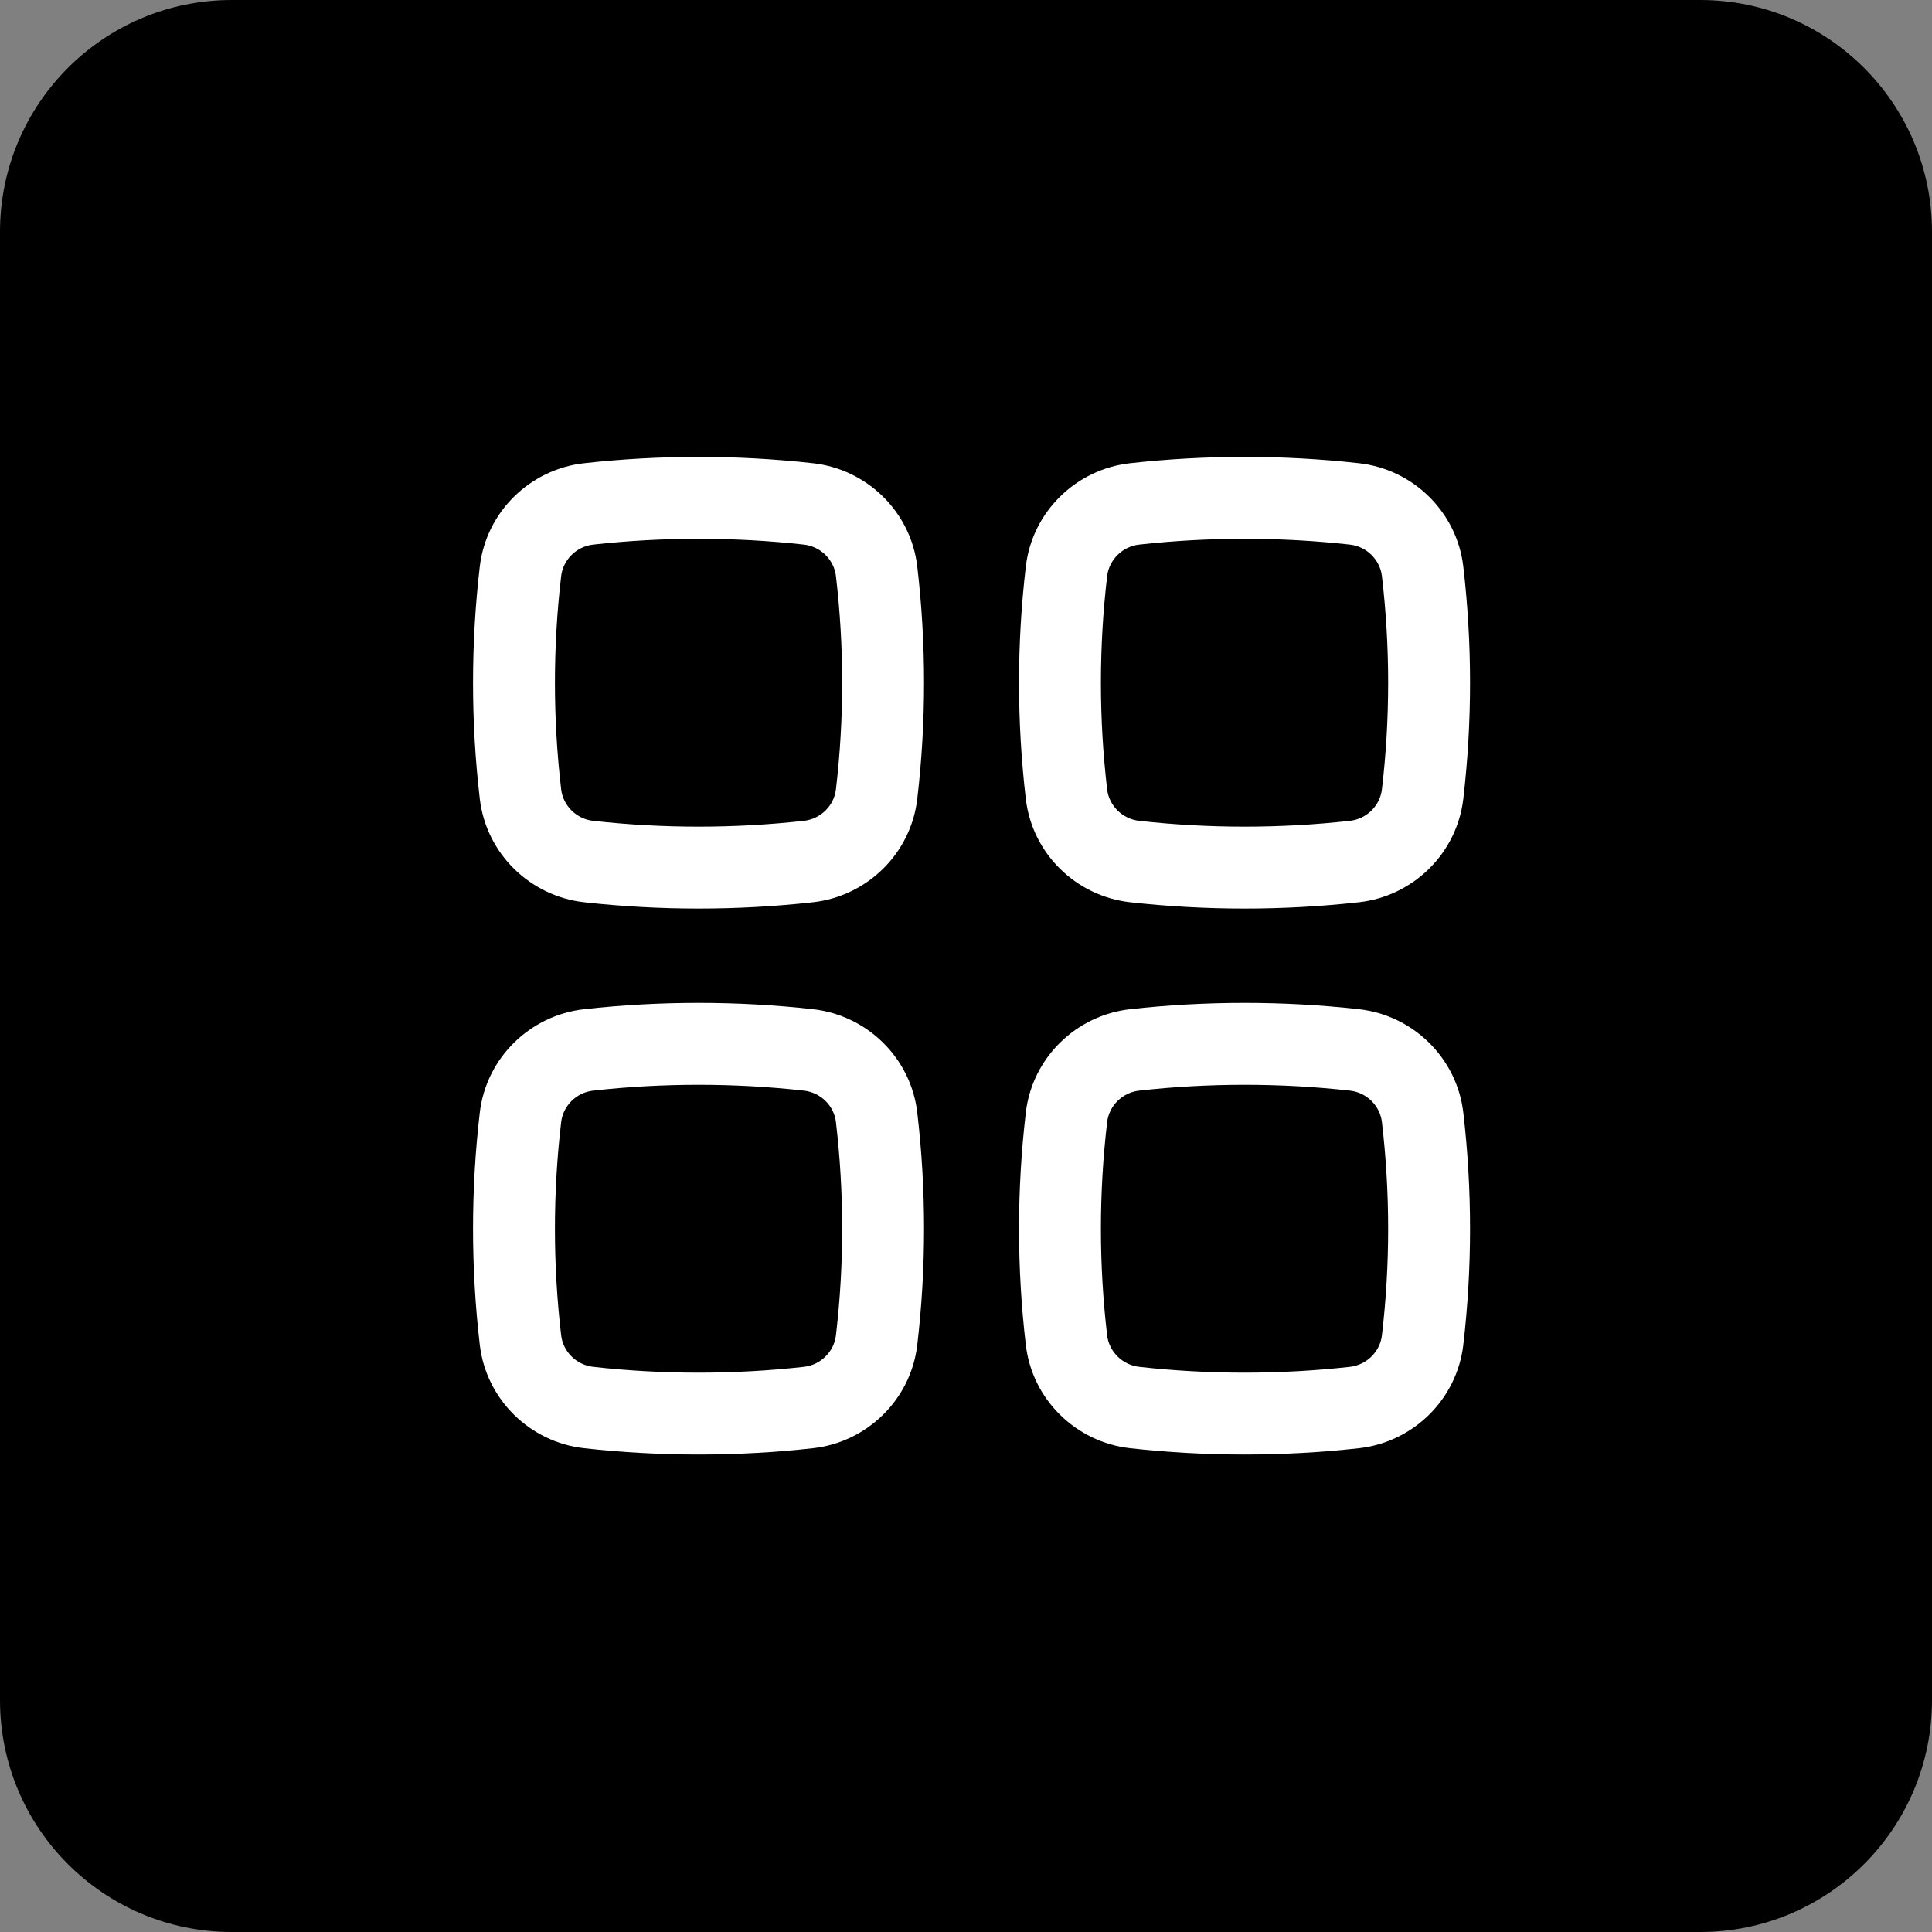
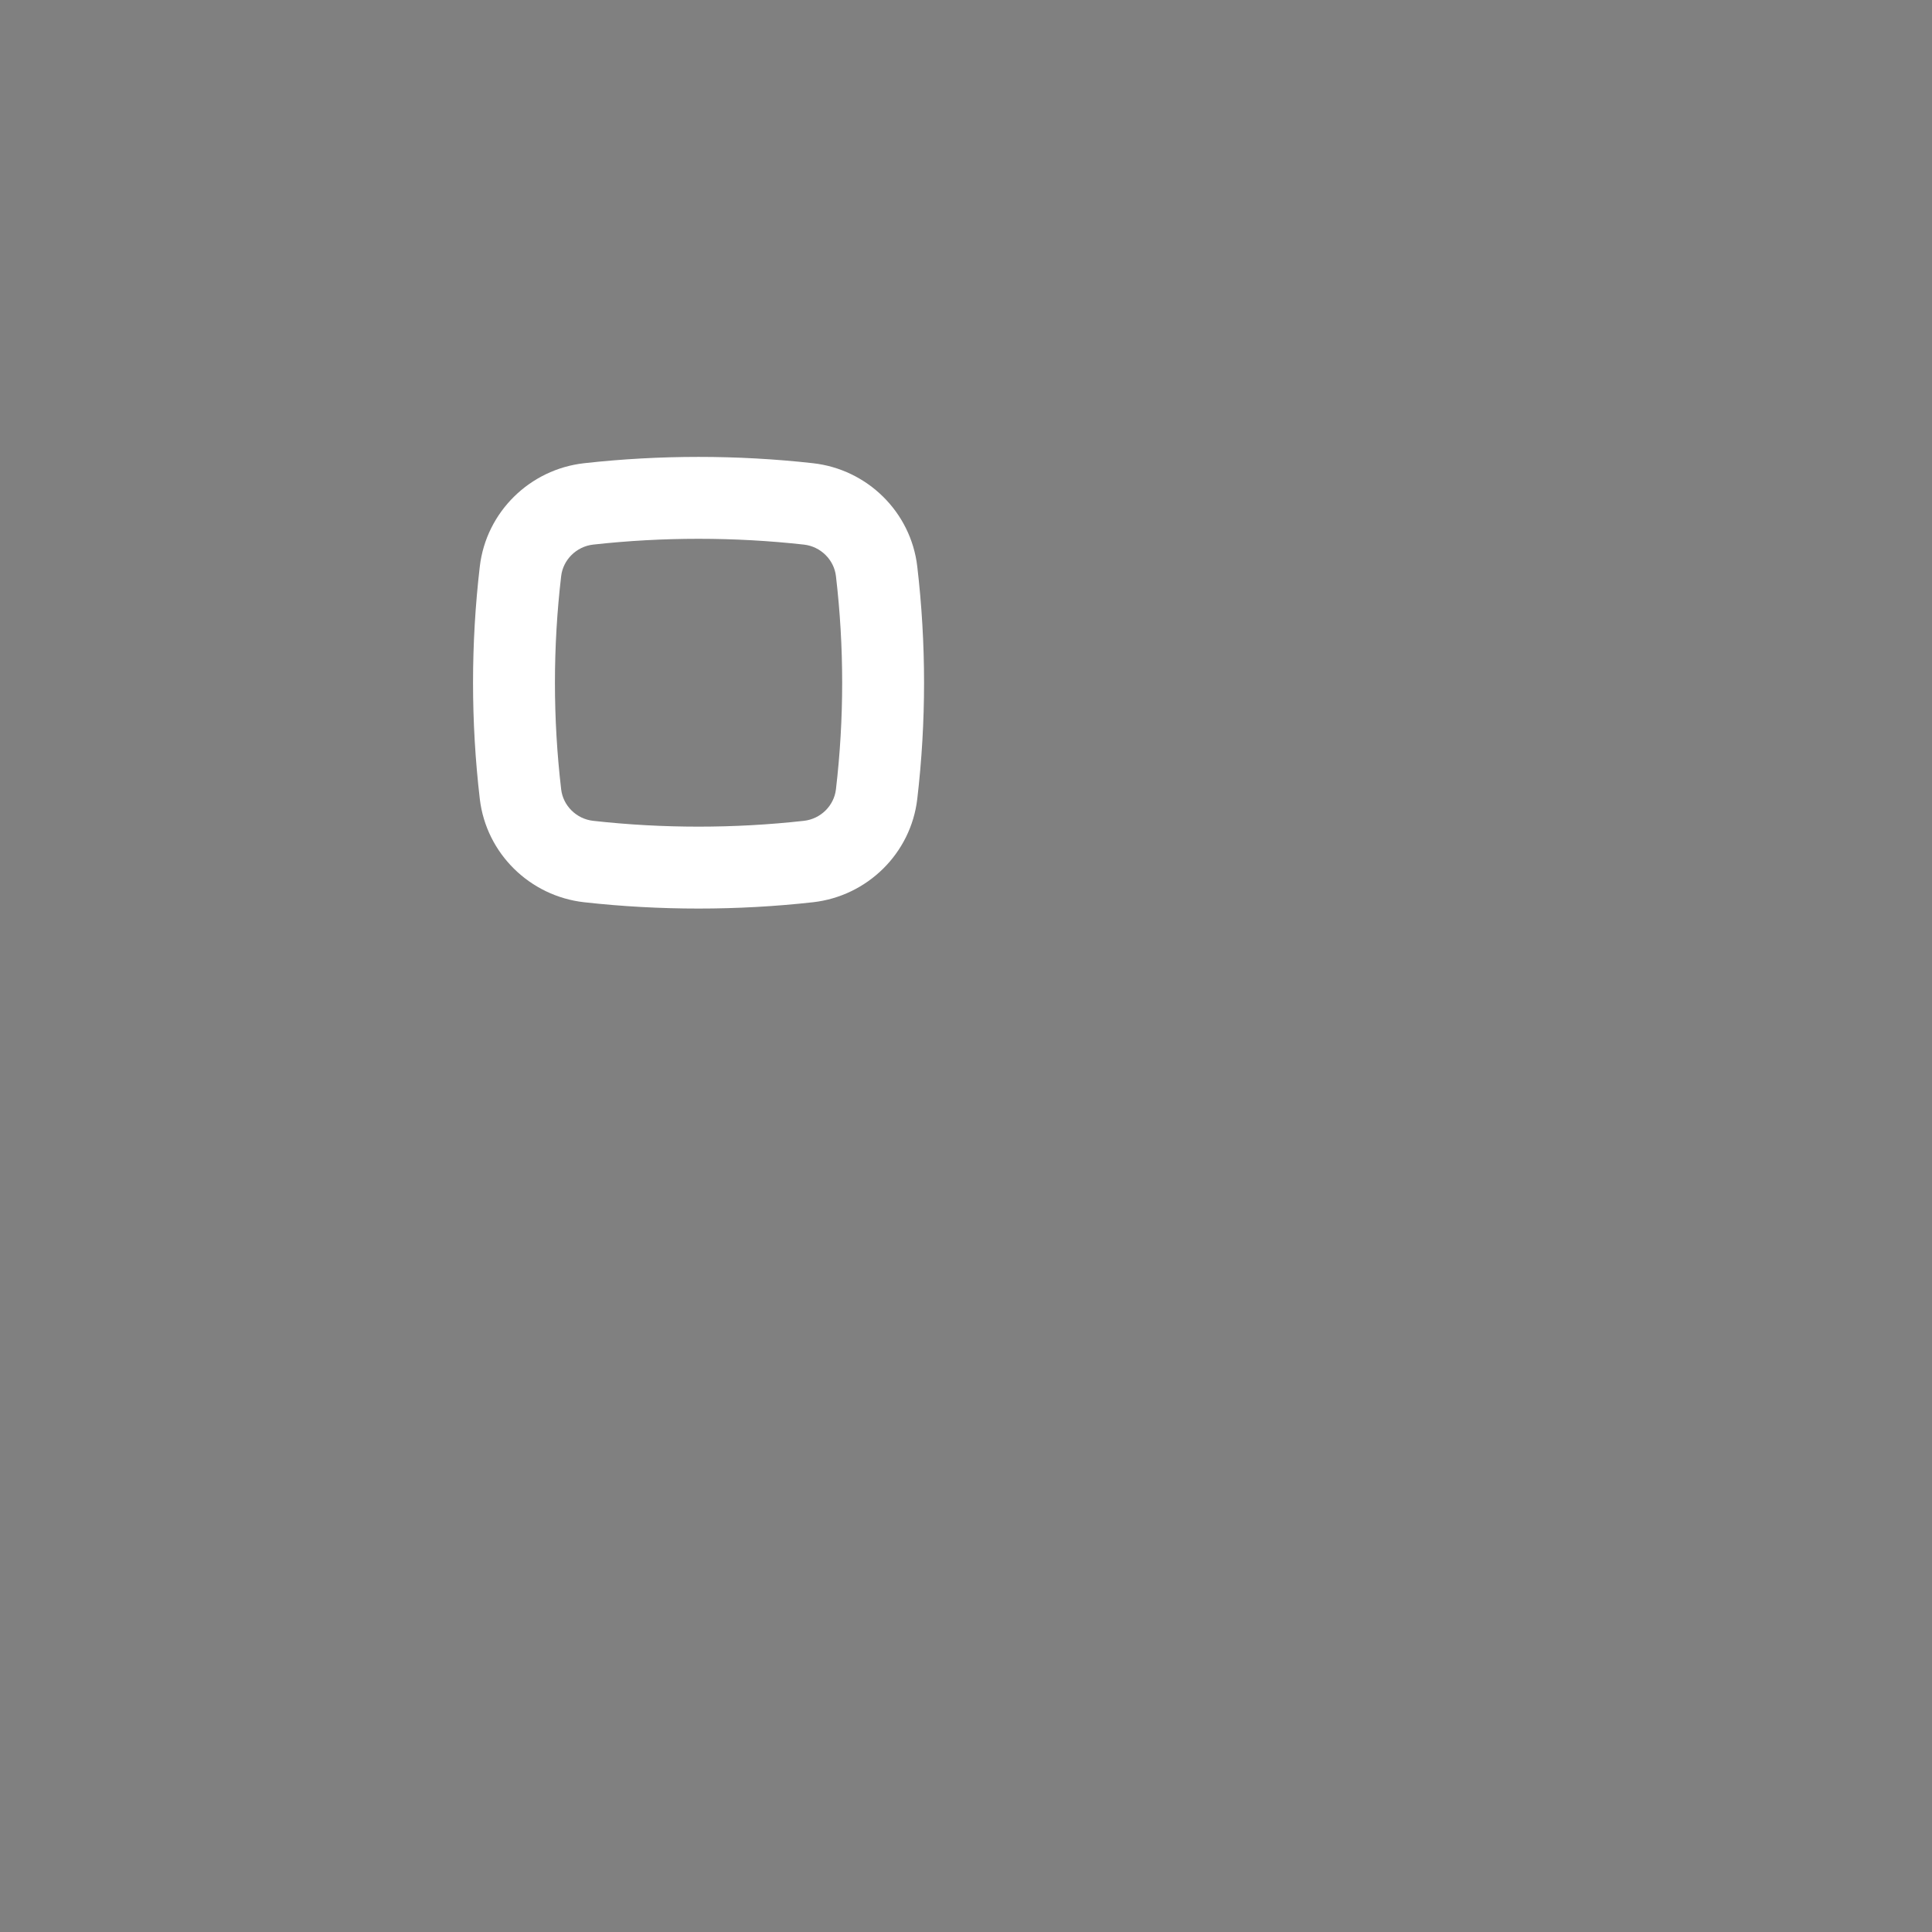
<svg xmlns="http://www.w3.org/2000/svg" width="50" height="50" viewBox="0 0 50 50" fill="none">
  <rect x="0" y="0" width="50" height="50" fill="#808080" stroke="none" />
-   <path d="M44 0H6C2.686 0 0 2.686 0 6V44C0 47.314 2.686 50 6 50H44C47.314 50 50 47.314 50 44V6C50 2.686 47.314 0 44 0Z" fill="black" />
  <path fill-rule="evenodd" clip-rule="evenodd" d="M20.804 14.094C19.008 13.894 17.149 13.894 15.352 14.094C14.916 14.143 14.572 14.489 14.523 14.909C14.308 16.742 14.308 18.595 14.523 20.429C14.572 20.849 14.916 21.195 15.352 21.243C17.149 21.444 19.008 21.444 20.804 21.243C21.241 21.195 21.585 20.849 21.634 20.429C21.849 18.595 21.849 16.742 21.634 14.909C21.585 14.489 21.241 14.143 20.804 14.094ZM15.117 11.988C17.07 11.77 19.087 11.77 21.04 11.988C22.44 12.144 23.574 13.246 23.739 14.662C23.973 16.66 23.973 18.678 23.739 20.675C23.574 22.091 22.44 23.193 21.04 23.35C19.087 23.568 17.07 23.568 15.117 23.35C13.717 23.193 12.583 22.091 12.417 20.675C12.184 18.678 12.184 16.66 12.417 14.662C12.583 13.246 13.717 12.144 15.117 11.988Z" fill="white" />
-   <path fill-rule="evenodd" clip-rule="evenodd" d="M20.804 28.225C19.008 28.024 17.149 28.024 15.352 28.225C14.916 28.273 14.572 28.619 14.523 29.039C14.308 30.873 14.308 32.726 14.523 34.56C14.572 34.979 14.916 35.325 15.352 35.374C17.149 35.575 19.008 35.575 20.804 35.374C21.241 35.325 21.585 34.979 21.634 34.56C21.849 32.726 21.849 30.873 21.634 29.039C21.585 28.619 21.241 28.273 20.804 28.225ZM15.117 26.118C17.07 25.9 19.087 25.9 21.04 26.118C22.44 26.275 23.574 27.377 23.739 28.793C23.973 30.79 23.973 32.808 23.739 34.806C23.574 36.221 22.44 37.324 21.04 37.48C19.087 37.698 17.07 37.698 15.117 37.48C13.717 37.324 12.583 36.221 12.417 34.806C12.184 32.808 12.184 30.79 12.417 28.793C12.583 27.377 13.717 26.275 15.117 26.118Z" fill="white" />
-   <path fill-rule="evenodd" clip-rule="evenodd" d="M34.935 14.094C33.138 13.894 31.279 13.894 29.483 14.094C29.046 14.143 28.702 14.489 28.653 14.909C28.438 16.742 28.438 18.595 28.653 20.429C28.702 20.849 29.046 21.195 29.483 21.243C31.279 21.444 33.138 21.444 34.935 21.243C35.371 21.195 35.715 20.849 35.764 20.429C35.979 18.595 35.979 16.742 35.764 14.909C35.715 14.489 35.371 14.143 34.935 14.094ZM29.247 11.988C31.2 11.77 33.217 11.77 35.17 11.988C36.57 12.144 37.704 13.246 37.87 14.662C38.103 16.66 38.103 18.678 37.87 20.675C37.704 22.091 36.57 23.193 35.17 23.35C33.217 23.568 31.2 23.568 29.247 23.35C27.847 23.193 26.713 22.091 26.548 20.675C26.314 18.678 26.314 16.66 26.548 14.662C26.713 13.246 27.847 12.144 29.247 11.988Z" fill="white" />
-   <path fill-rule="evenodd" clip-rule="evenodd" d="M34.935 28.225C33.138 28.024 31.279 28.024 29.483 28.225C29.046 28.273 28.702 28.619 28.653 29.039C28.438 30.873 28.438 32.726 28.653 34.56C28.702 34.979 29.046 35.325 29.483 35.374C31.279 35.575 33.138 35.575 34.935 35.374C35.371 35.325 35.715 34.979 35.764 34.56C35.979 32.726 35.979 30.873 35.764 29.039C35.715 28.619 35.371 28.273 34.935 28.225ZM29.247 26.118C31.2 25.9 33.217 25.9 35.17 26.118C36.57 26.275 37.704 27.377 37.87 28.793C38.103 30.79 38.103 32.808 37.87 34.806C37.704 36.221 36.57 37.324 35.17 37.48C33.217 37.698 31.2 37.698 29.247 37.48C27.847 37.324 26.713 36.221 26.548 34.806C26.314 32.808 26.314 30.79 26.548 28.793C26.713 27.377 27.847 26.275 29.247 26.118Z" fill="white" />
</svg>